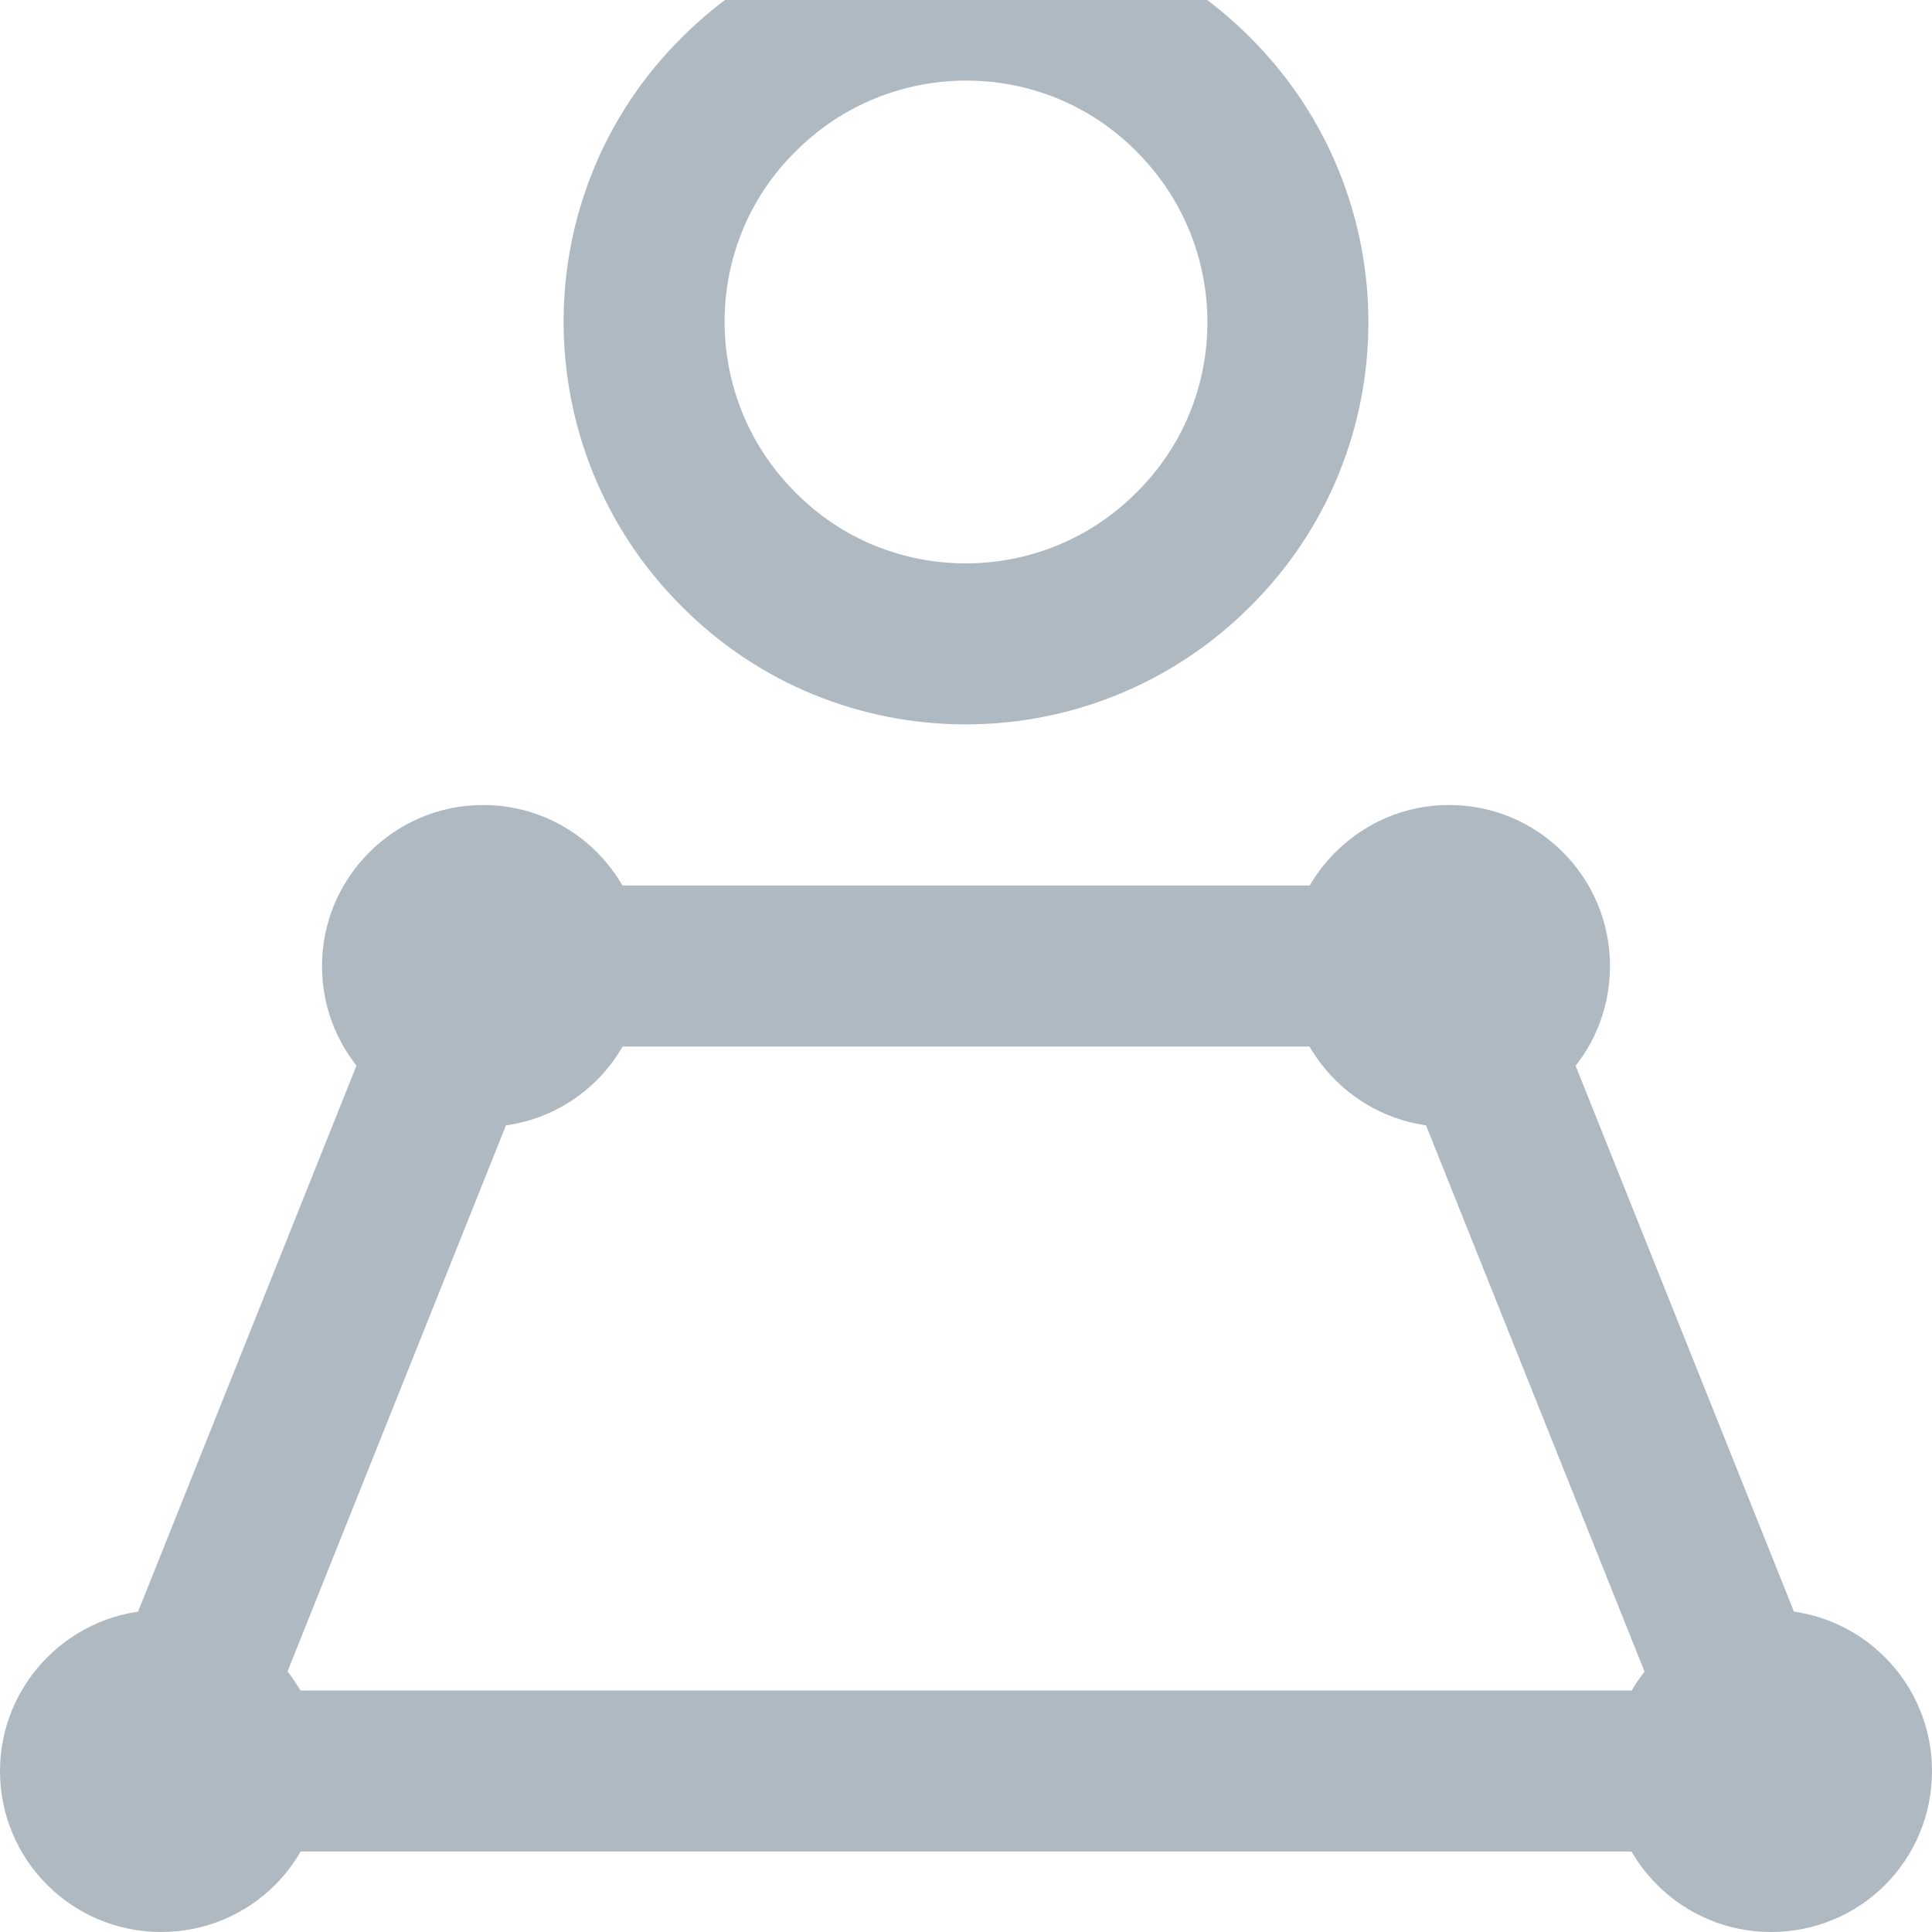
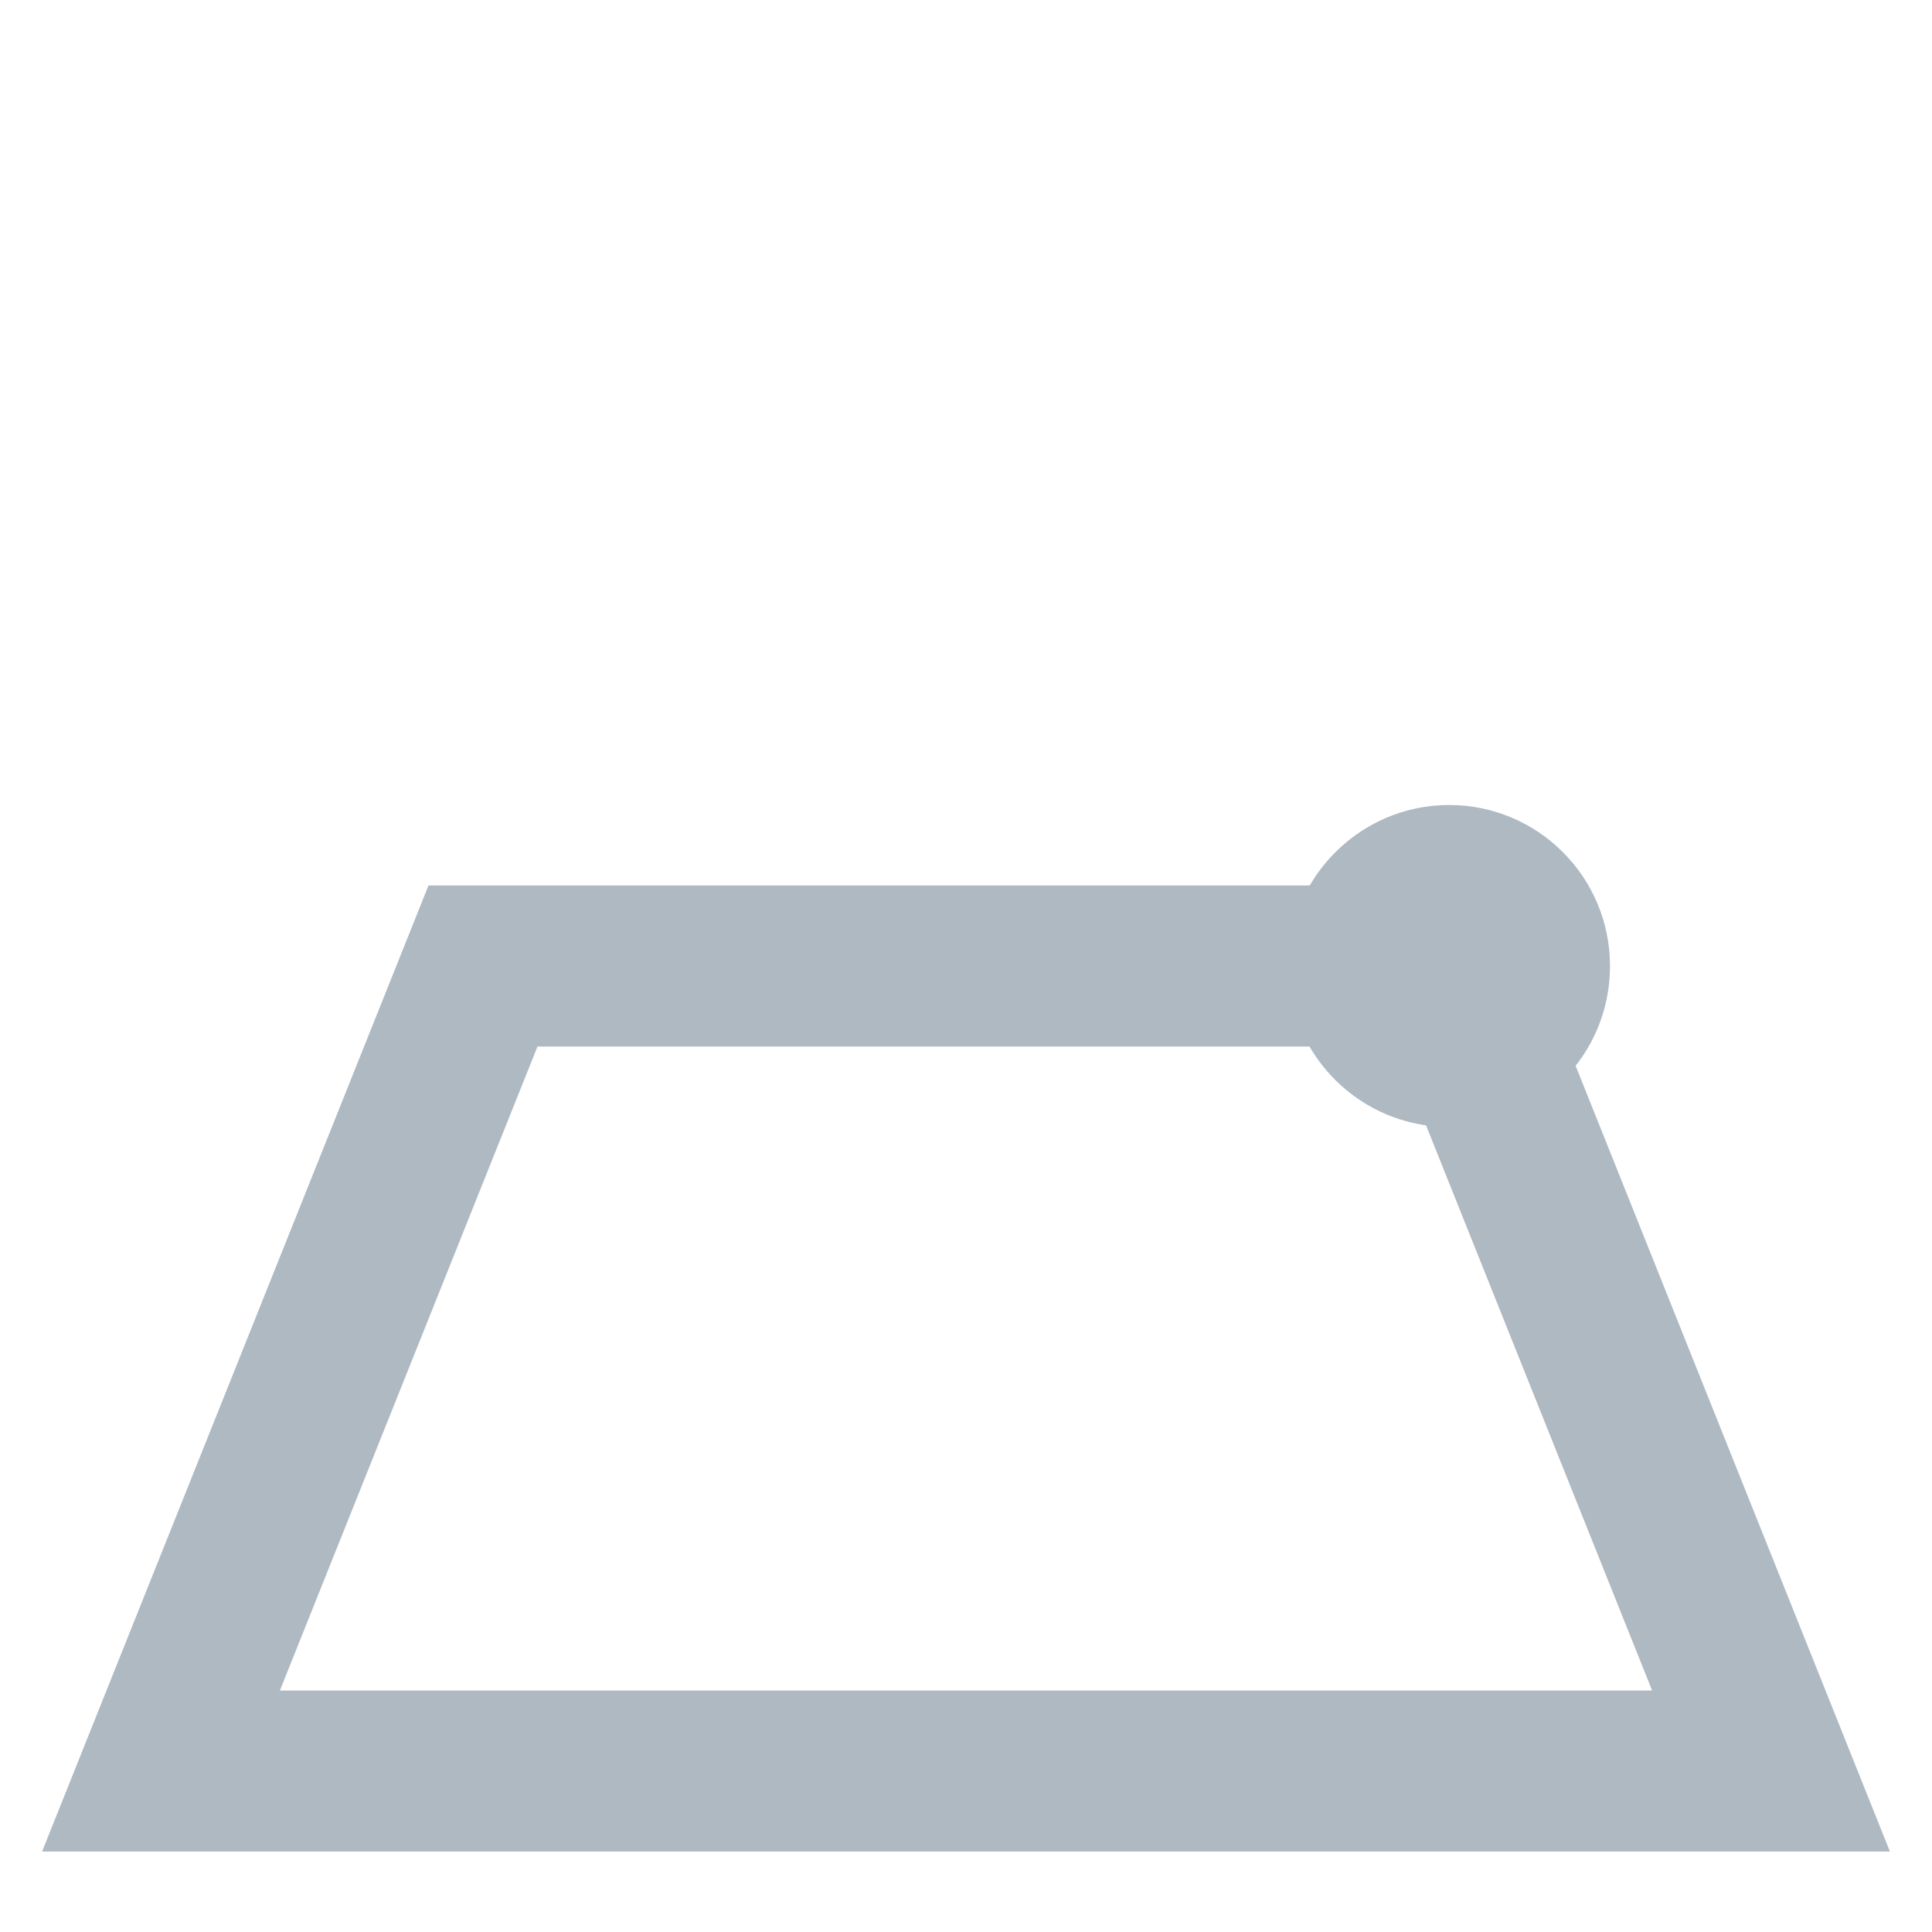
<svg xmlns="http://www.w3.org/2000/svg" id="SvgjsSvg1000" version="1.1" width="24" height="24" viewBox="0 0 24 24">
  <title>Page 1</title>
  <desc>Created with Avocode.</desc>
  <defs id="SvgjsDefs1001" />
  <path id="SvgjsPath1007" d="M1090 357L1110 357L1106 347L1094 347Z " fill-opacity="0" fill="#ffffff" stroke-dasharray="0" stroke-linejoin="miter" stroke-linecap="butt" stroke-opacity="1" stroke="#afb9c2" stroke-miterlimit="50" stroke-width="2" transform="matrix(1,0,0,1,-1088,-335)" />
-   <path id="SvgjsPath1008" d="M1112 357C1112 358.11 1111.11 359 1110 359C1108.9 359 1108 358.11 1108 357C1108 355.9 1108.9 355 1110 355C1111.11 355 1112 355.9 1112 357 " fill="#afb9c2" fill-opacity="1" transform="matrix(1,0,0,1,-1088,-335)" />
-   <path id="SvgjsPath1009" d="M1092 357C1092 358.11 1091.11 359 1090 359C1088.9 359 1088 358.11 1088 357C1088 355.9 1088.9 355 1090 355C1091.11 355 1092 355.9 1092 357 " fill="#afb9c2" fill-opacity="1" transform="matrix(1,0,0,1,-1088,-335)" />
-   <path id="SvgjsPath1010" d="M1102.83 336.18C1104.39 337.74 1104.39 340.28 1102.82 341.83C1101.26 343.39 1098.72 343.39 1097.17 341.82C1095.61 340.26 1095.61 337.72 1097.18 336.17C1098.74 334.61 1101.28 334.61 1102.83 336.18Z " fill-opacity="0" fill="#ffffff" stroke-dasharray="0" stroke-linejoin="miter" stroke-linecap="butt" stroke-opacity="1" stroke="#afb9c2" stroke-miterlimit="50" stroke-width="2" transform="matrix(1,0,0,1,-1088,-335)" />
  <path id="SvgjsPath1011" d="M1108 347C1108 348.11 1107.11 349 1106 349C1104.9 349 1104 348.11 1104 347C1104 345.9 1104.9 345 1106 345C1107.11 345 1108 345.9 1108 347 " fill="#afb9c2" fill-opacity="1" transform="matrix(1,0,0,1,-1088,-335)" />
-   <path id="SvgjsPath1012" d="M1096 347C1096 348.11 1095.11 349 1094 349C1092.9 349 1092 348.11 1092 347C1092 345.9 1092.9 345 1094 345C1095.11 345 1096 345.9 1096 347 " fill="#afb9c2" fill-opacity="1" transform="matrix(1,0,0,1,-1088,-335)" />
</svg>